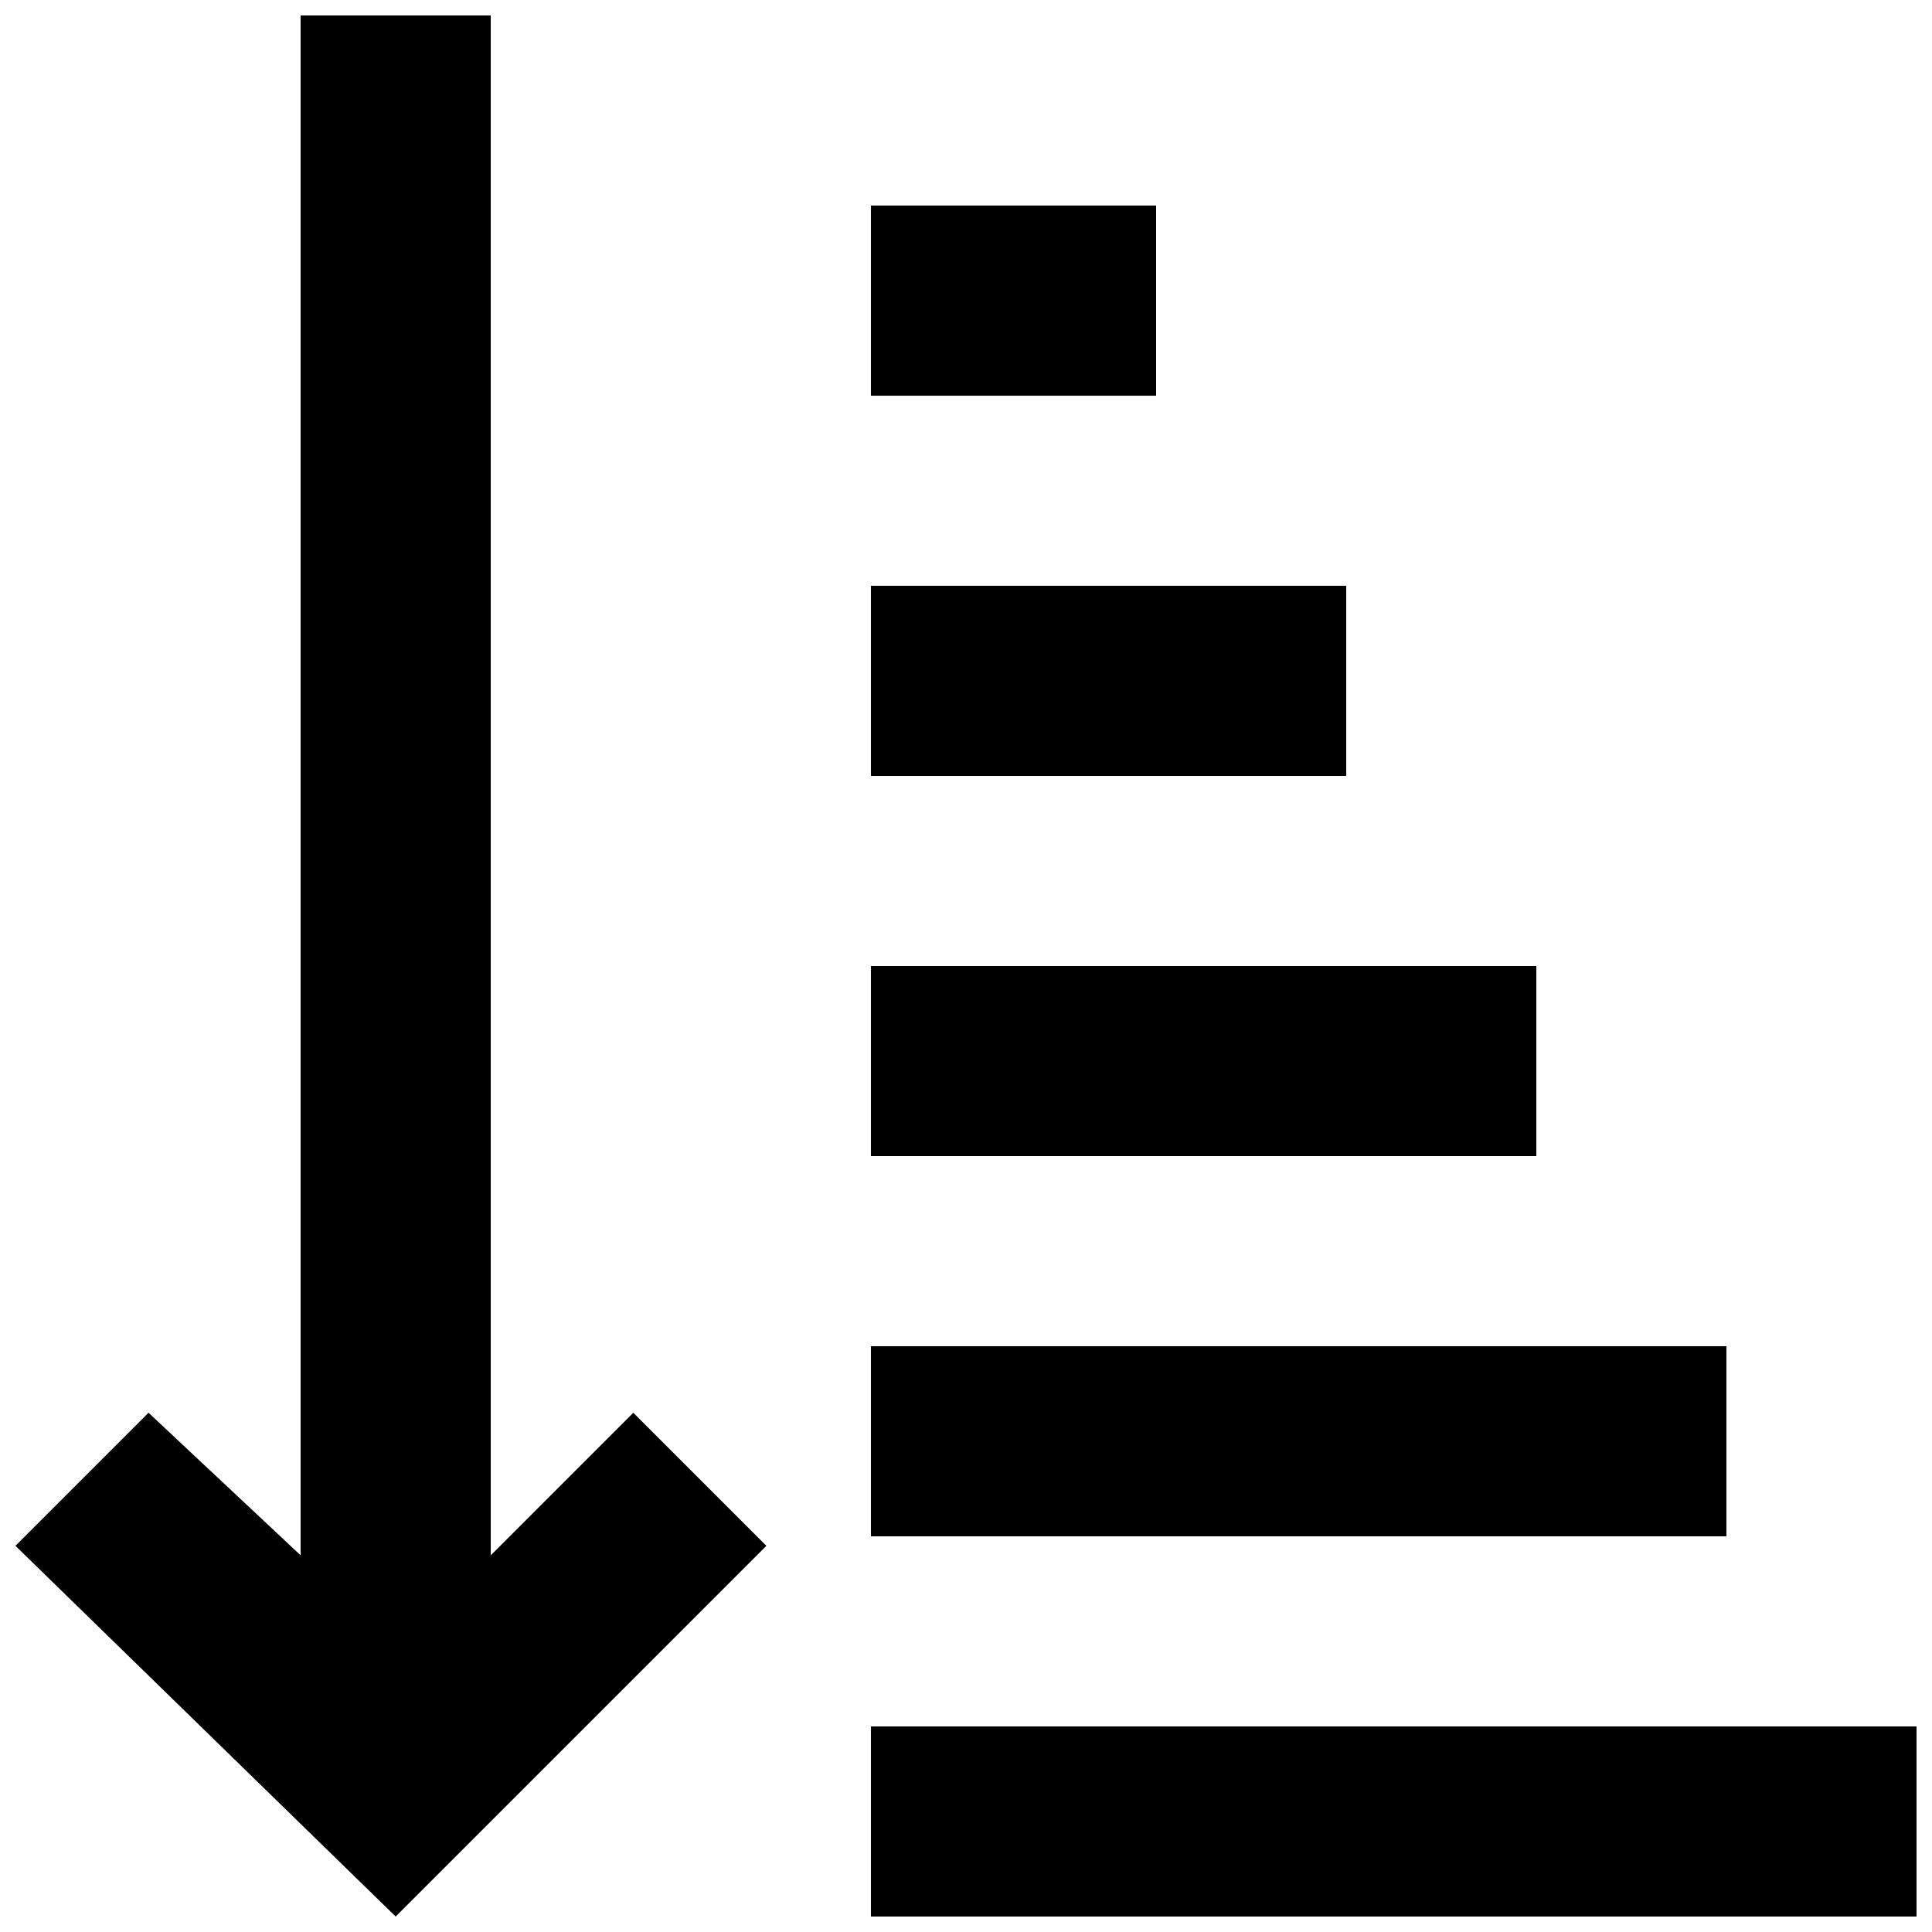
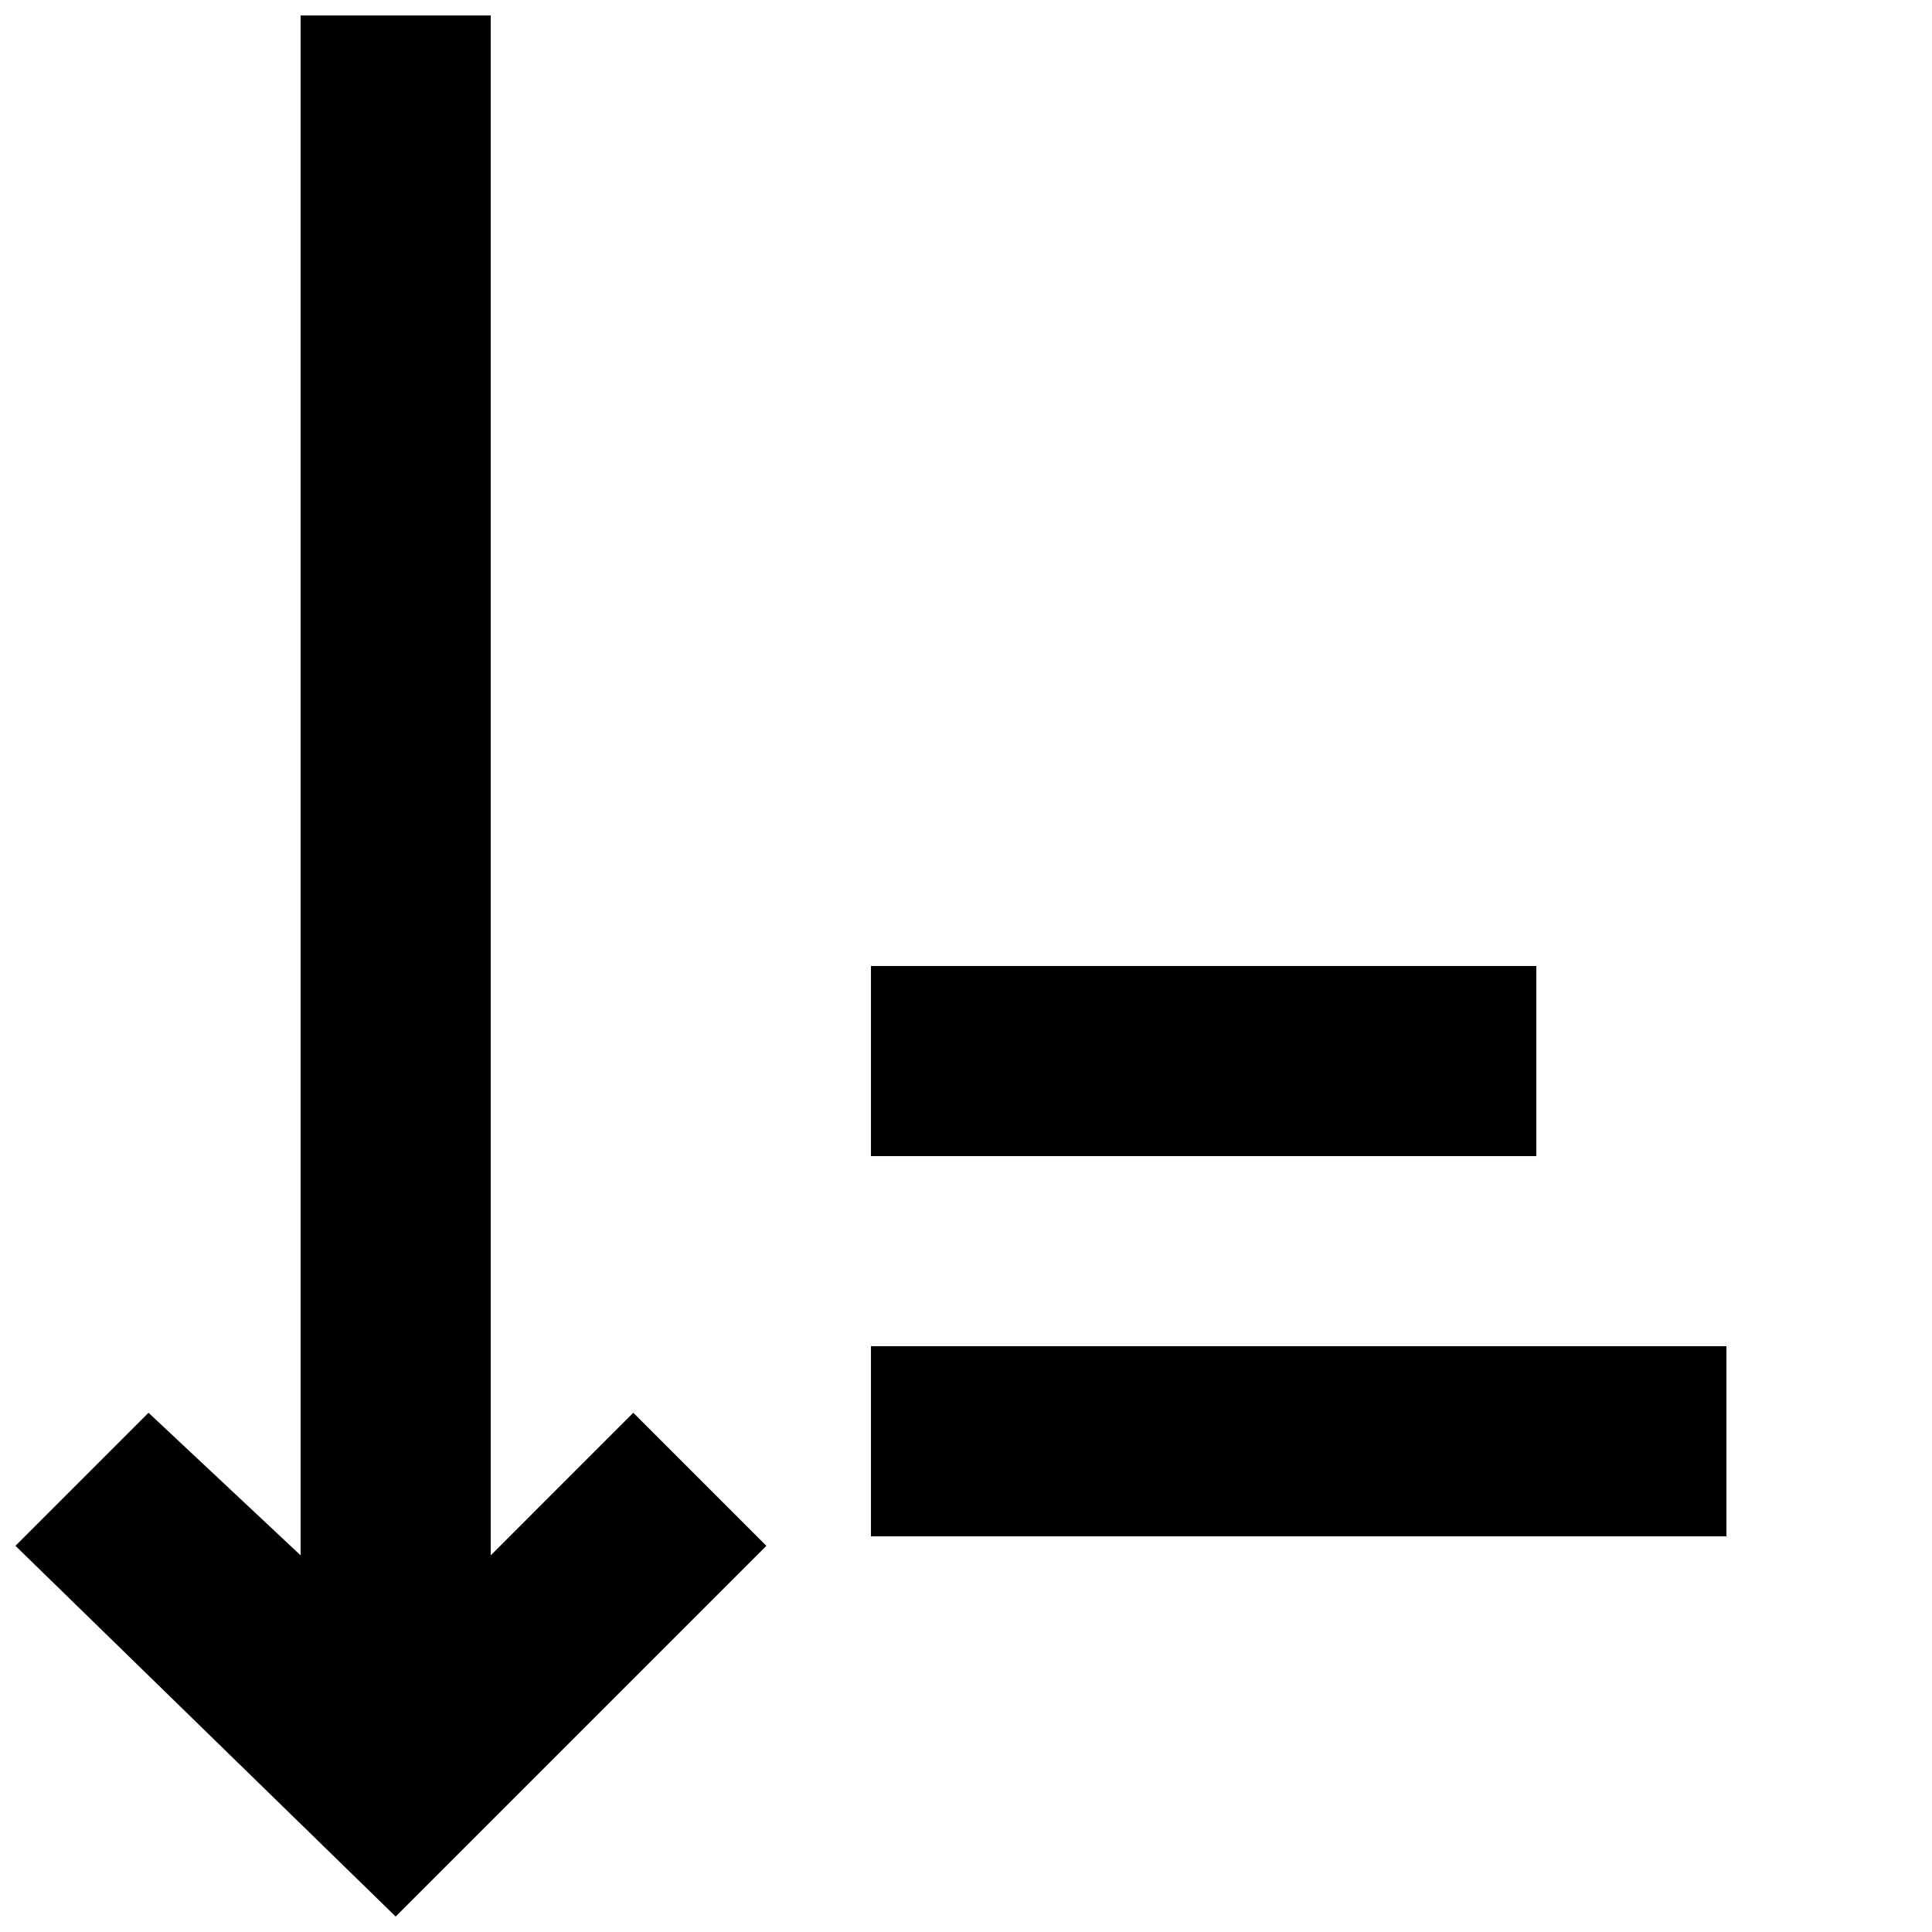
<svg xmlns="http://www.w3.org/2000/svg" width="800px" height="800px" version="1.1" viewBox="144 144 512 512">
  <defs>
    <clipPath id="b">
      <path d="m148.09 148.09h199.91v503.81h-199.91z" />
    </clipPath>
    <clipPath id="a">
      <path d="m374 601h277.9v50.902h-277.9z" />
    </clipPath>
  </defs>
  <g clip-path="url(#b)">
    <path d="m274.05 556.18v-408.09h-50.383v408.09l-40.305-37.785-35.266 35.266 100.76 98.242 98.242-98.242-35.266-35.266z" />
  </g>
  <g clip-path="url(#a)">
-     <path d="m374.81 601.52h277.09v50.383h-277.09z" />
-   </g>
+     </g>
  <path d="m374.81 500.76h226.71v50.383h-226.71z" />
  <path d="m374.81 400h176.33v50.383h-176.33z" />
-   <path d="m374.81 299.24h125.95v50.383h-125.95z" />
-   <path d="m374.81 198.48h75.57v50.383h-75.57z" />
</svg>